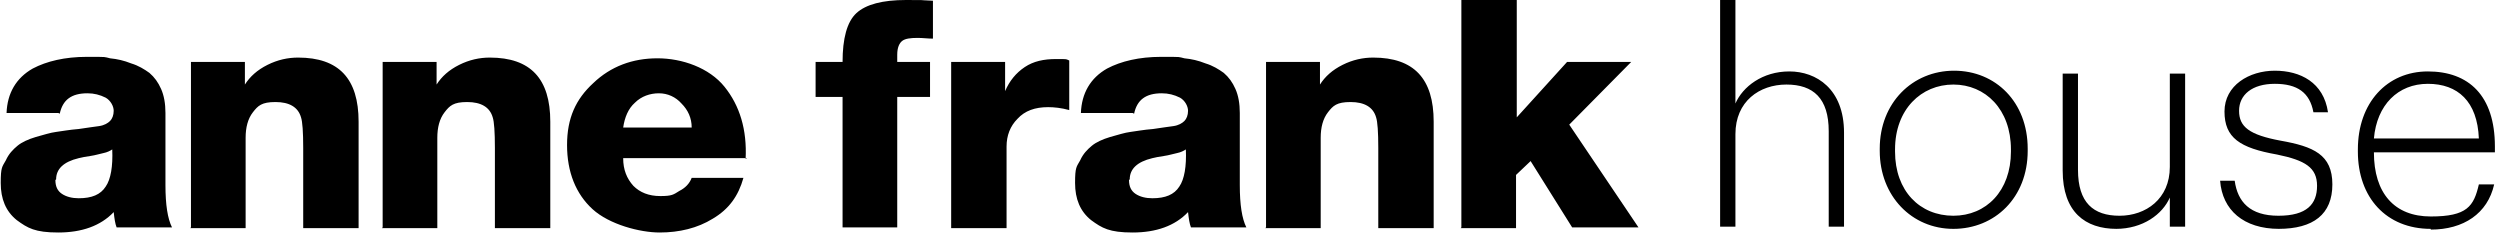
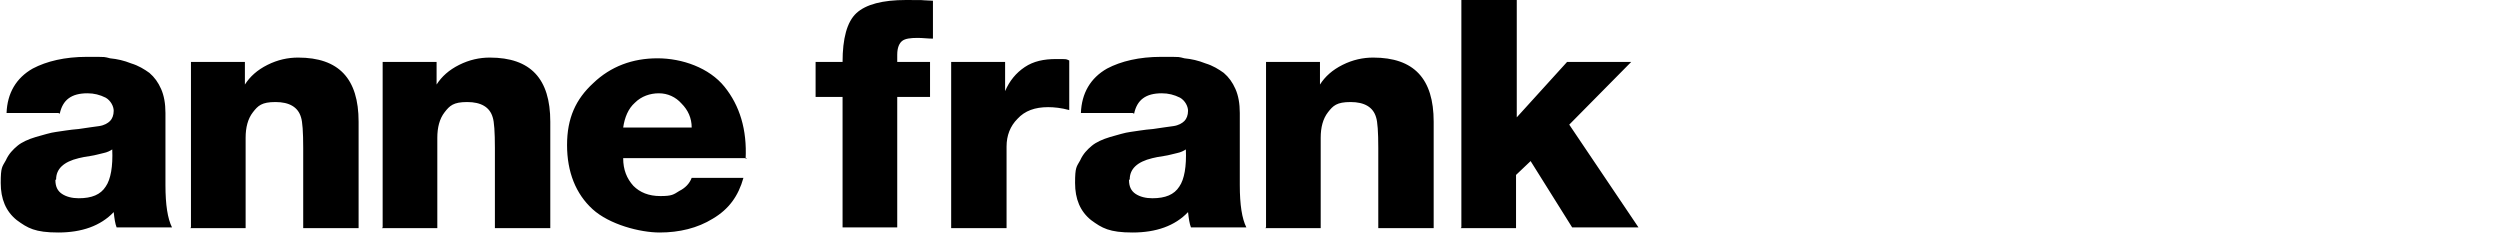
<svg xmlns="http://www.w3.org/2000/svg" version="1.1" viewBox="0 0 343 32">
  <defs>
    <style>
      .cls-1 {
        fill-rule: evenodd;
      }
    </style>
  </defs>
  <g>
    <g id="Layer_1">
      <g id="Symbols">
        <g id="Logo_x2F_annefrank-house">
          <g id="Group">
-             <path id="house" class="cls-1" d="M236,31.1V0h2.1v14.2c1-2.3,3.7-4.4,7.4-4.4s7.5,2.4,7.5,8.4v12.9h-2.1v-13.1c0-4.5-2.1-6.4-5.8-6.4s-7,2.3-7,6.8v12.7h-2.1ZM268,29.6c4.5,0,7.9-3.4,7.9-8.8v-.3c0-5.5-3.5-8.9-7.9-8.9s-8,3.4-8,8.9v.3c0,5.4,3.4,8.8,8,8.8ZM268,31.4c-5.7,0-10.1-4.5-10.1-10.7v-.3c0-6.3,4.5-10.7,10.2-10.7s10.1,4.3,10.1,10.7v.3c0,6.4-4.5,10.7-10.2,10.7ZM290.4,31.4c-4.3,0-7.4-2.3-7.4-8v-13.3h2.1v13.2c0,4.5,2.1,6.3,5.7,6.3s6.9-2.3,6.9-6.7v-12.8h2.1v21h-2.1v-4c-1,2.3-3.7,4.3-7.4,4.3ZM312.7,31.4c-4.9,0-7.8-2.6-8.1-6.6h2c.4,2.9,2.1,4.8,6,4.8s5.3-1.6,5.3-4.1-1.6-3.5-5.5-4.3c-5.1-.9-7.2-2.3-7.2-5.9s3.4-5.6,6.9-5.6,6.7,1.6,7.3,5.7h-2c-.5-2.7-2.2-3.9-5.3-3.9s-4.9,1.5-4.9,3.7,1.4,3.3,5.7,4.1c4.5.8,7.1,1.9,7.1,6s-2.6,6.1-7.4,6.1ZM333.5,31.4c-6.1,0-10-4.3-10-10.6v-.3c0-6.4,4-10.7,9.6-10.7s9.2,3.3,9.2,10.3v.8h-16.6c0,5.6,2.8,8.8,7.8,8.8s5.9-1.4,6.6-4.4h2.1c-.9,4-4.2,6.2-8.7,6.2ZM325.8,19h14.3c-.2-5.1-2.9-7.5-7-7.5s-7,2.9-7.4,7.5Z" />
            <g id="Mask">
              <path id="path-1" class="cls-1" d="M7.6,24.7c0,.9.3,1.5.9,1.9.6.4,1.4.6,2.3.6,1.8,0,3-.5,3.7-1.6.7-1,1-2.8.9-5.1-.3.2-.7.4-1.2.5-.5.1-1.1.3-1.8.4-.7.1-1.2.2-1.6.3-2.1.5-3.1,1.5-3.1,2.9ZM8,15.5H.9c.1-2.7,1.3-4.8,3.6-6.1,1.9-1,4.4-1.6,7.4-1.6s2.3,0,3.2.2c1,.1,1.9.3,2.9.7,1,.3,1.8.8,2.5,1.3.7.6,1.2,1.3,1.6,2.2.4.9.6,2,.6,3.3v9.9c0,2.7.3,4.6.9,5.8h-7.6c-.2-.5-.3-1.2-.4-2.1-1.8,1.9-4.4,2.8-7.6,2.8s-4.2-.6-5.7-1.7c-1.5-1.2-2.2-2.9-2.2-5.1s.2-2.2.7-3.1c.4-.9,1-1.5,1.6-2,.6-.5,1.5-.9,2.5-1.2,1.1-.3,2-.6,2.8-.7.8-.1,1.8-.3,3.1-.4,1.2-.2,2.2-.3,2.8-.4.7-.1,1.2-.4,1.5-.7.3-.3.5-.8.5-1.4s-.4-1.4-1.1-1.8c-.8-.4-1.6-.6-2.5-.6-2.2,0-3.4.9-3.8,2.8ZM26.2,31.2V8.5h7.4v3.1h0c.7-1.1,1.7-2,3.1-2.7s2.8-1,4.2-1c5.6,0,8.3,2.9,8.3,8.8v14.6h-7.6v-11c0-2.2-.1-3.6-.3-4.2-.4-1.4-1.6-2.1-3.5-2.1s-2.4.5-3.1,1.4c-.7.9-1,2.1-1,3.5v12.4h-7.6ZM52.5,31.2V8.5h7.4v3.1h0c.7-1.1,1.7-2,3.1-2.7,1.4-.7,2.8-1,4.2-1,5.6,0,8.3,2.9,8.3,8.8v14.6h-7.6v-11c0-2.2-.1-3.6-.3-4.2-.4-1.4-1.6-2.1-3.5-2.1s-2.4.5-3.1,1.4c-.7.9-1,2.1-1,3.5v12.4h-7.6ZM102.5,21.7h-17c0,1.6.5,2.8,1.4,3.8.9.9,2.1,1.4,3.7,1.4s1.8-.2,2.6-.7c.8-.4,1.4-1,1.7-1.8h7.1c-.7,2.5-2,4.3-4.2,5.6-2.1,1.3-4.6,1.9-7.3,1.9s-6.9-1.1-9.2-3.2c-2.3-2.1-3.5-5.1-3.5-8.8s1.2-6.3,3.6-8.5c2.4-2.3,5.4-3.4,8.8-3.4s7.1,1.3,9.2,3.9c2.1,2.6,3.1,5.9,2.9,9.9ZM85.5,17.5h9.4c0-1.3-.5-2.4-1.4-3.3-.8-.9-1.9-1.4-3.1-1.4s-2.4.4-3.3,1.3c-.9.8-1.4,2-1.6,3.4ZM115.6,31.2V13.3h-3.7v-4.8h3.7c0-3.2.6-5.5,1.9-6.7,1.3-1.2,3.6-1.8,6.8-1.8s1.2,0,3.7.1v5.2c-.7,0-1.4-.1-2.1-.1-1,0-1.7.1-2.1.4-.4.3-.7.9-.7,1.9v1h4.5v4.8h-4.5v17.9h-7.6ZM130.5,31.2V8.5h7.4v4h0c.6-1.4,1.5-2.5,2.7-3.3,1.2-.8,2.6-1.1,4.3-1.1s1.3,0,1.8.2v6.8c-1.1-.3-2.1-.4-2.9-.4-1.8,0-3.2.5-4.2,1.6-1,1-1.5,2.3-1.5,3.8v11.2h-7.6ZM155.4,15.5h-7.1c.1-2.7,1.3-4.8,3.6-6.1,1.9-1,4.4-1.6,7.4-1.6s2.3,0,3.2.2c1,.1,1.9.3,2.9.7,1,.3,1.8.8,2.5,1.3.7.6,1.2,1.3,1.6,2.2.4.9.6,2,.6,3.3v9.9c0,2.7.3,4.6.9,5.8h-7.6c-.2-.5-.3-1.2-.4-2.1-1.8,1.9-4.4,2.8-7.6,2.8s-4.2-.6-5.7-1.7c-1.5-1.2-2.2-2.9-2.2-5.1s.2-2.2.7-3.1c.4-.9,1-1.5,1.6-2,.6-.5,1.5-.9,2.5-1.2,1.1-.3,2-.6,2.8-.7.8-.1,1.8-.3,3.1-.4,1.2-.2,2.2-.3,2.8-.4.7-.1,1.2-.4,1.5-.7.3-.3.5-.8.5-1.4s-.4-1.4-1.1-1.8c-.8-.4-1.6-.6-2.5-.6-2.2,0-3.4.9-3.8,2.8ZM154.9,24.7c0,.9.3,1.5.9,1.9.6.4,1.4.6,2.3.6,1.8,0,3-.5,3.7-1.6.7-1,1-2.8.9-5.1-.3.2-.7.4-1.2.5-.5.1-1.1.3-1.8.4-.7.1-1.2.2-1.6.3-2.1.5-3.1,1.5-3.1,2.9ZM173.7,31.2V8.5h7.4v3.1h0c.7-1.1,1.7-2,3.1-2.7s2.8-1,4.2-1c5.6,0,8.3,2.9,8.3,8.8v14.6h-7.6v-11c0-2.2-.1-3.6-.3-4.2-.4-1.4-1.6-2.1-3.5-2.1s-2.4.5-3.1,1.4c-.7.9-1,2.1-1,3.5v12.4h-7.6ZM200.5,31.2V0h7.6v16.1l6.9-7.6h8.8l-8.5,8.6,9.5,14.1h-9.1l-5.7-9.1-2,1.9v7.3h-7.6Z" />
            </g>
          </g>
        </g>
      </g>
    </g>
  </g>
</svg>